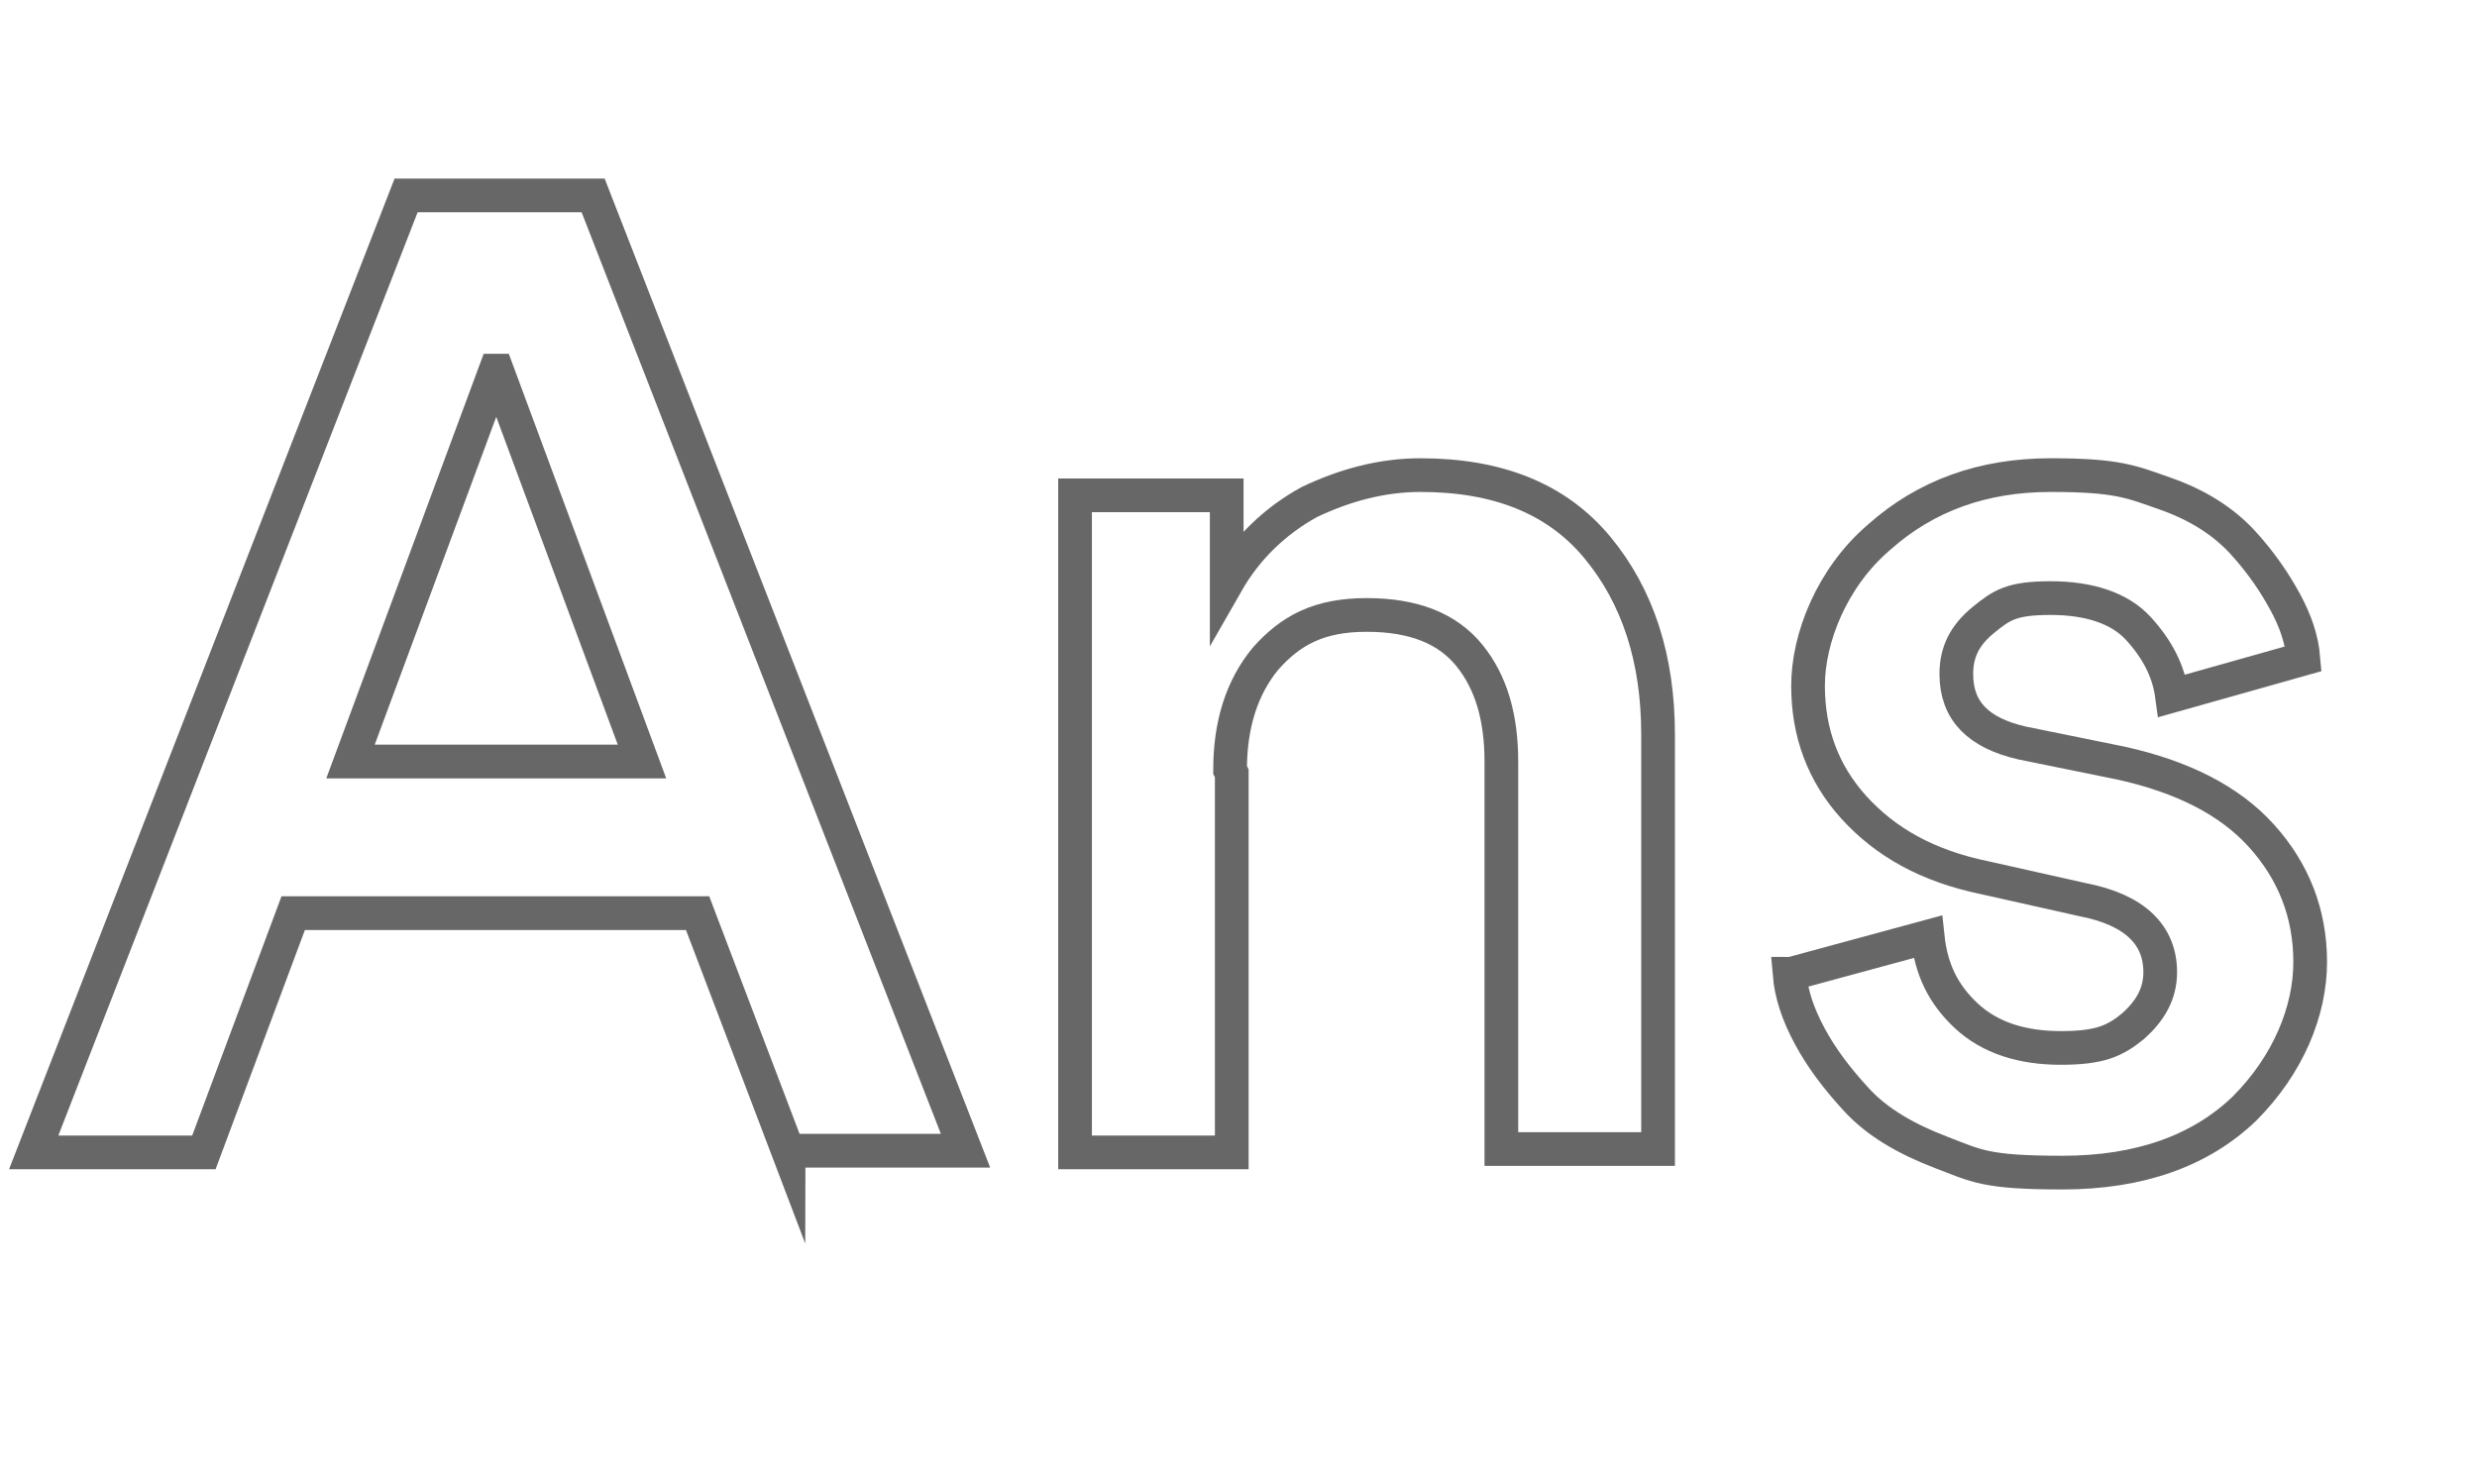
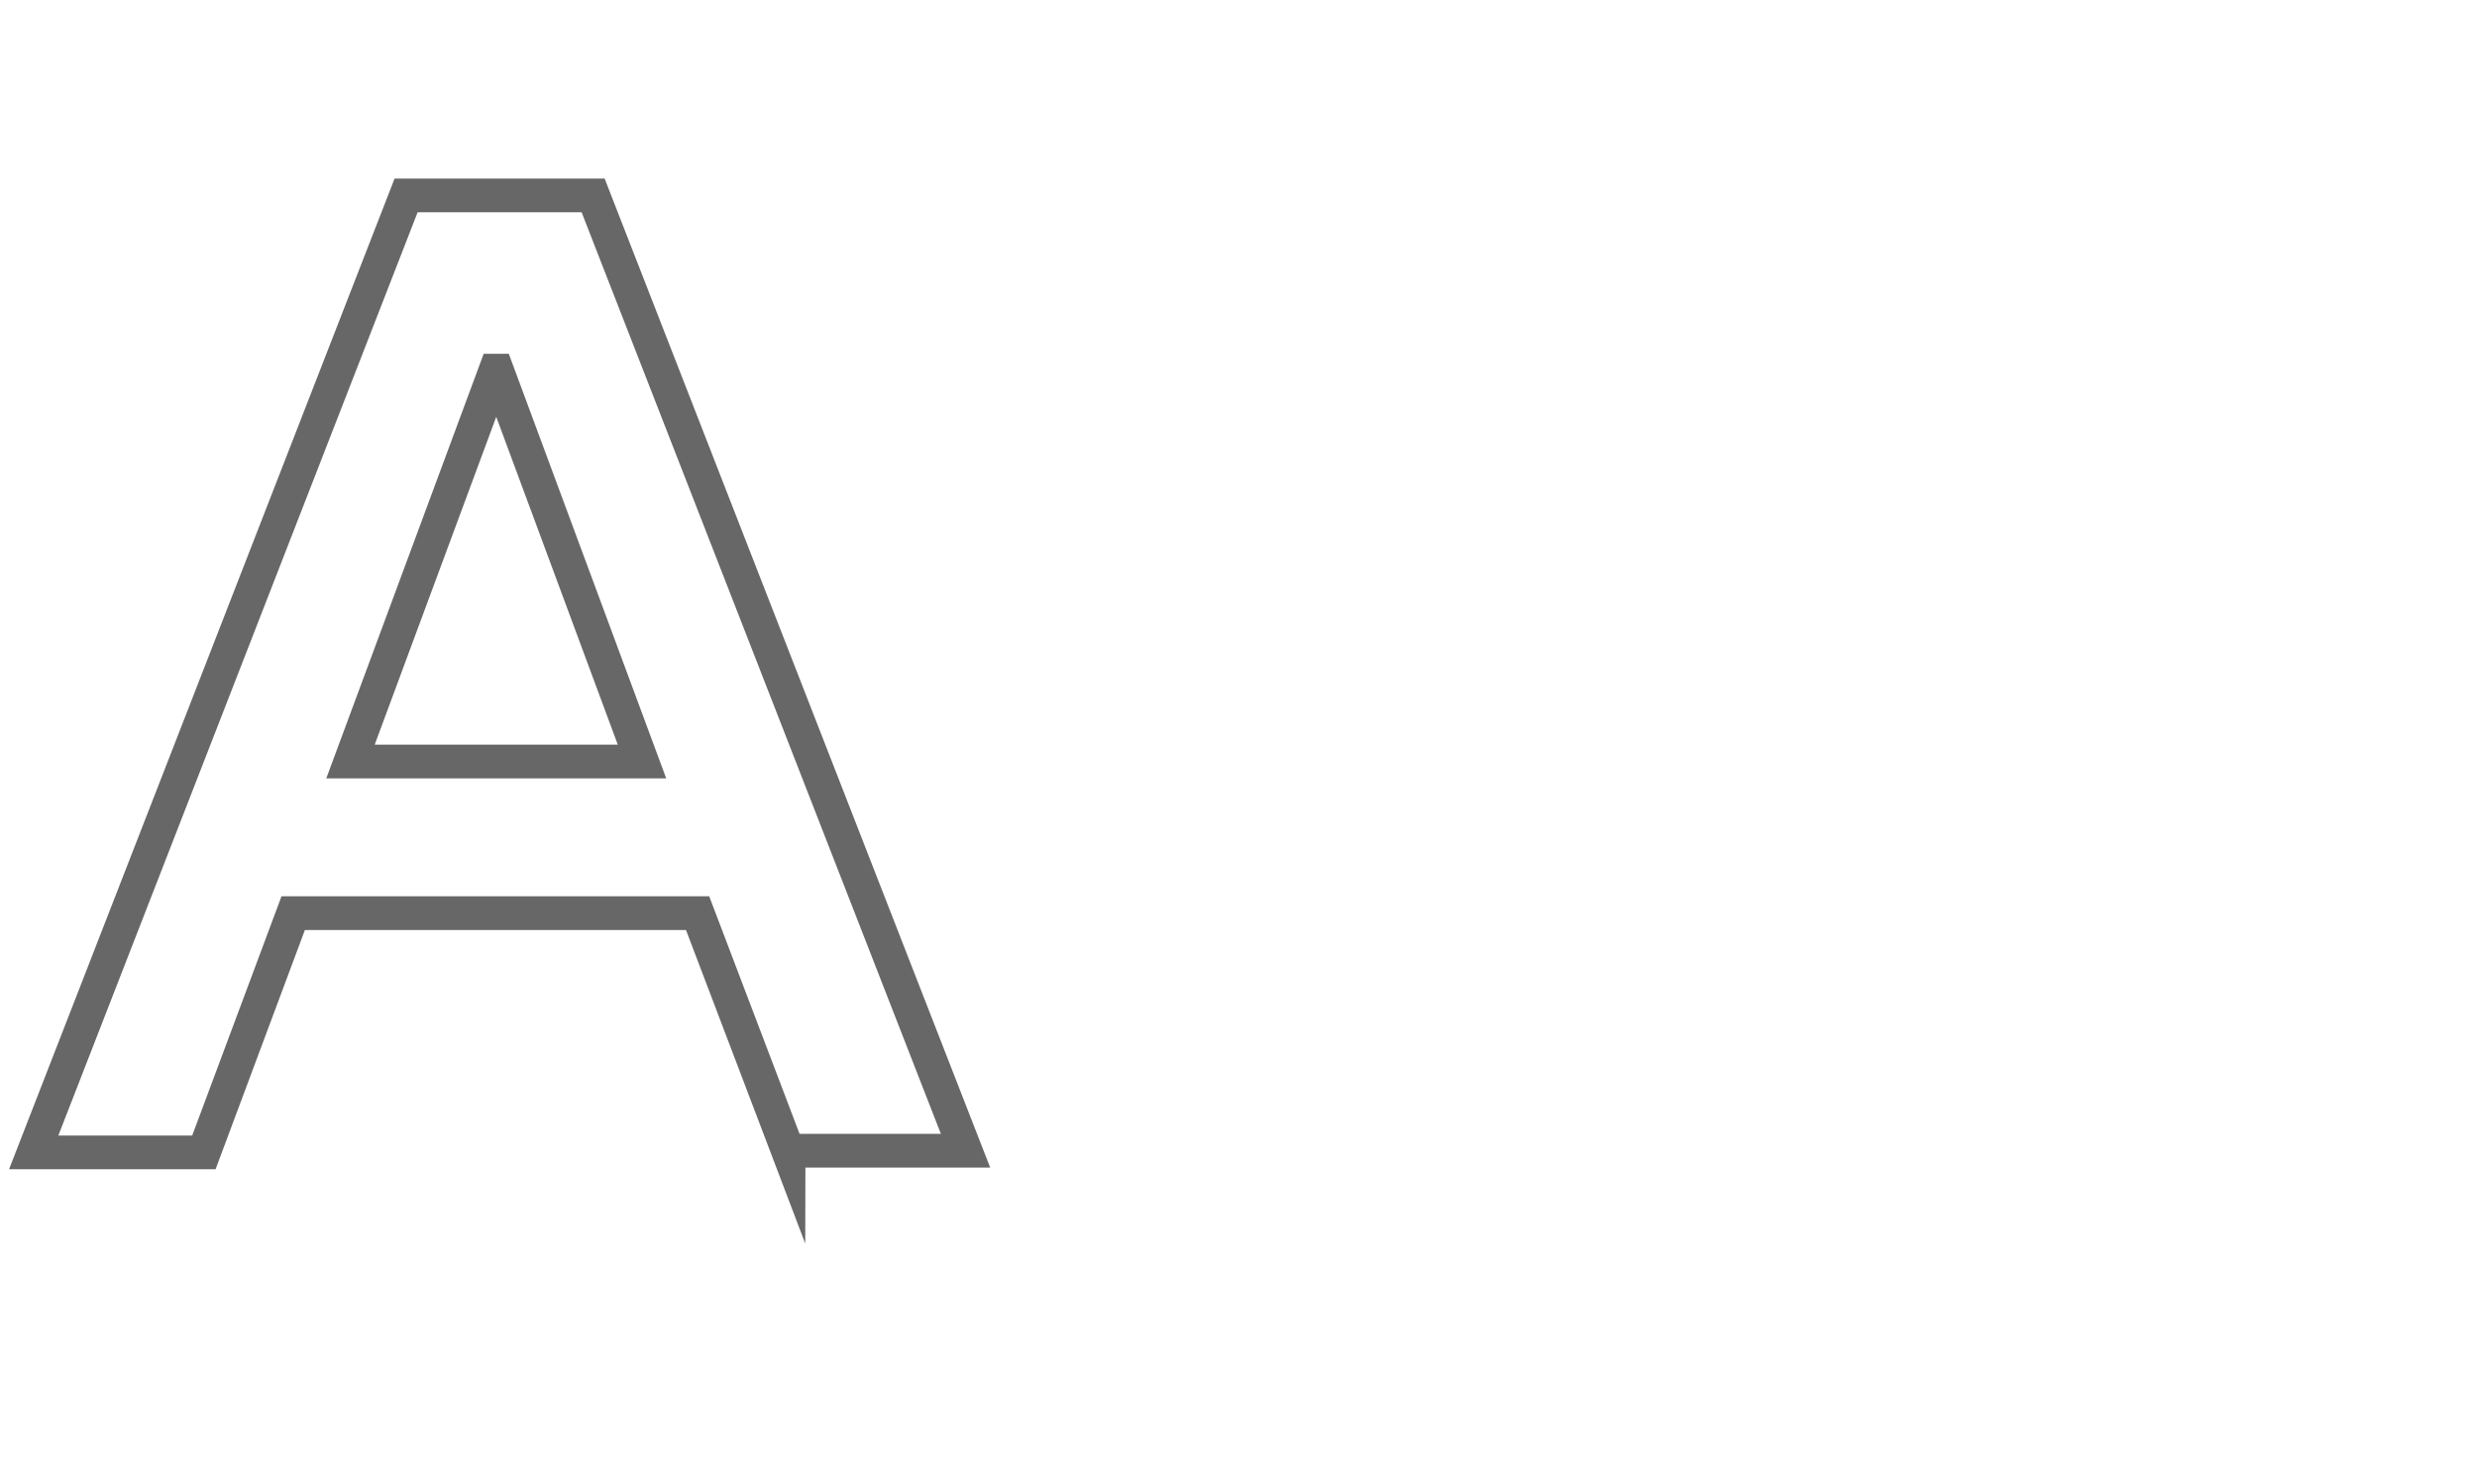
<svg xmlns="http://www.w3.org/2000/svg" id="Calque_1" data-name="Calque 1" version="1.1" viewBox="0 0 147 88.1">
  <path d="M46.8,68.4l-5.4-14.2h-24l-5.3,14.2H2L24.1,11.6h11.1l22.1,56.7h-10.5ZM29.4,22l-8.6,23.2h17.3l-8.6-23.2Z" style="fill: none; stroke: #676767; stroke-miterlimit: 10; stroke-width: 2px;" />
-   <path d="M73.1,45.9v22.5h-9.3V29.4h9v5.2c1.2-2.1,2.9-3.7,4.9-4.8,2.1-1,4.3-1.6,6.6-1.6,4.6,0,8.1,1.4,10.5,4.3,2.4,2.9,3.6,6.6,3.6,11.1v24.6h-9.3v-23c0-2.6-.6-4.7-1.9-6.3-1.3-1.6-3.3-2.4-6.1-2.4s-4.5.9-6,2.6c-1.4,1.7-2.1,3.9-2.1,6.6Z" style="fill: none; stroke: #676767; stroke-miterlimit: 10; stroke-width: 2px;" />
-   <path d="M106.3,57.8l8.1-2.2c.2,1.9.9,3.4,2.3,4.7,1.4,1.3,3.3,1.9,5.6,1.9s3.2-.4,4.3-1.3c1-.9,1.6-1.9,1.6-3.2,0-2.2-1.5-3.7-4.6-4.3l-5.8-1.3c-3.4-.7-5.9-2.1-7.8-4.2-1.8-2-2.7-4.4-2.7-7.2s1.4-6.4,4.2-8.8c2.8-2.5,6.2-3.7,10.2-3.7s4.8.4,6.8,1.1c2,.7,3.5,1.7,4.6,2.9,1.1,1.2,1.9,2.4,2.5,3.5.6,1.1,1,2.2,1.1,3.4l-7.8,2.2c-.2-1.5-.9-2.8-2-4-1.1-1.2-2.9-1.8-5.2-1.8s-2.9.4-4,1.3c-1.1.9-1.6,1.9-1.6,3.2,0,2.2,1.3,3.5,3.9,4.1l5.9,1.2c3.6.8,6.4,2.2,8.3,4.3,1.9,2.1,2.9,4.6,2.9,7.5s-1.3,6.1-3.9,8.7c-2.6,2.5-6.2,3.8-10.8,3.8s-5.1-.4-7.2-1.2c-2.1-.8-3.8-1.8-5-3.1-1.2-1.3-2.1-2.5-2.8-3.8-.7-1.3-1.1-2.5-1.2-3.7Z" style="fill: none; stroke: #676767; stroke-miterlimit: 10; stroke-width: 2px;" />
</svg>